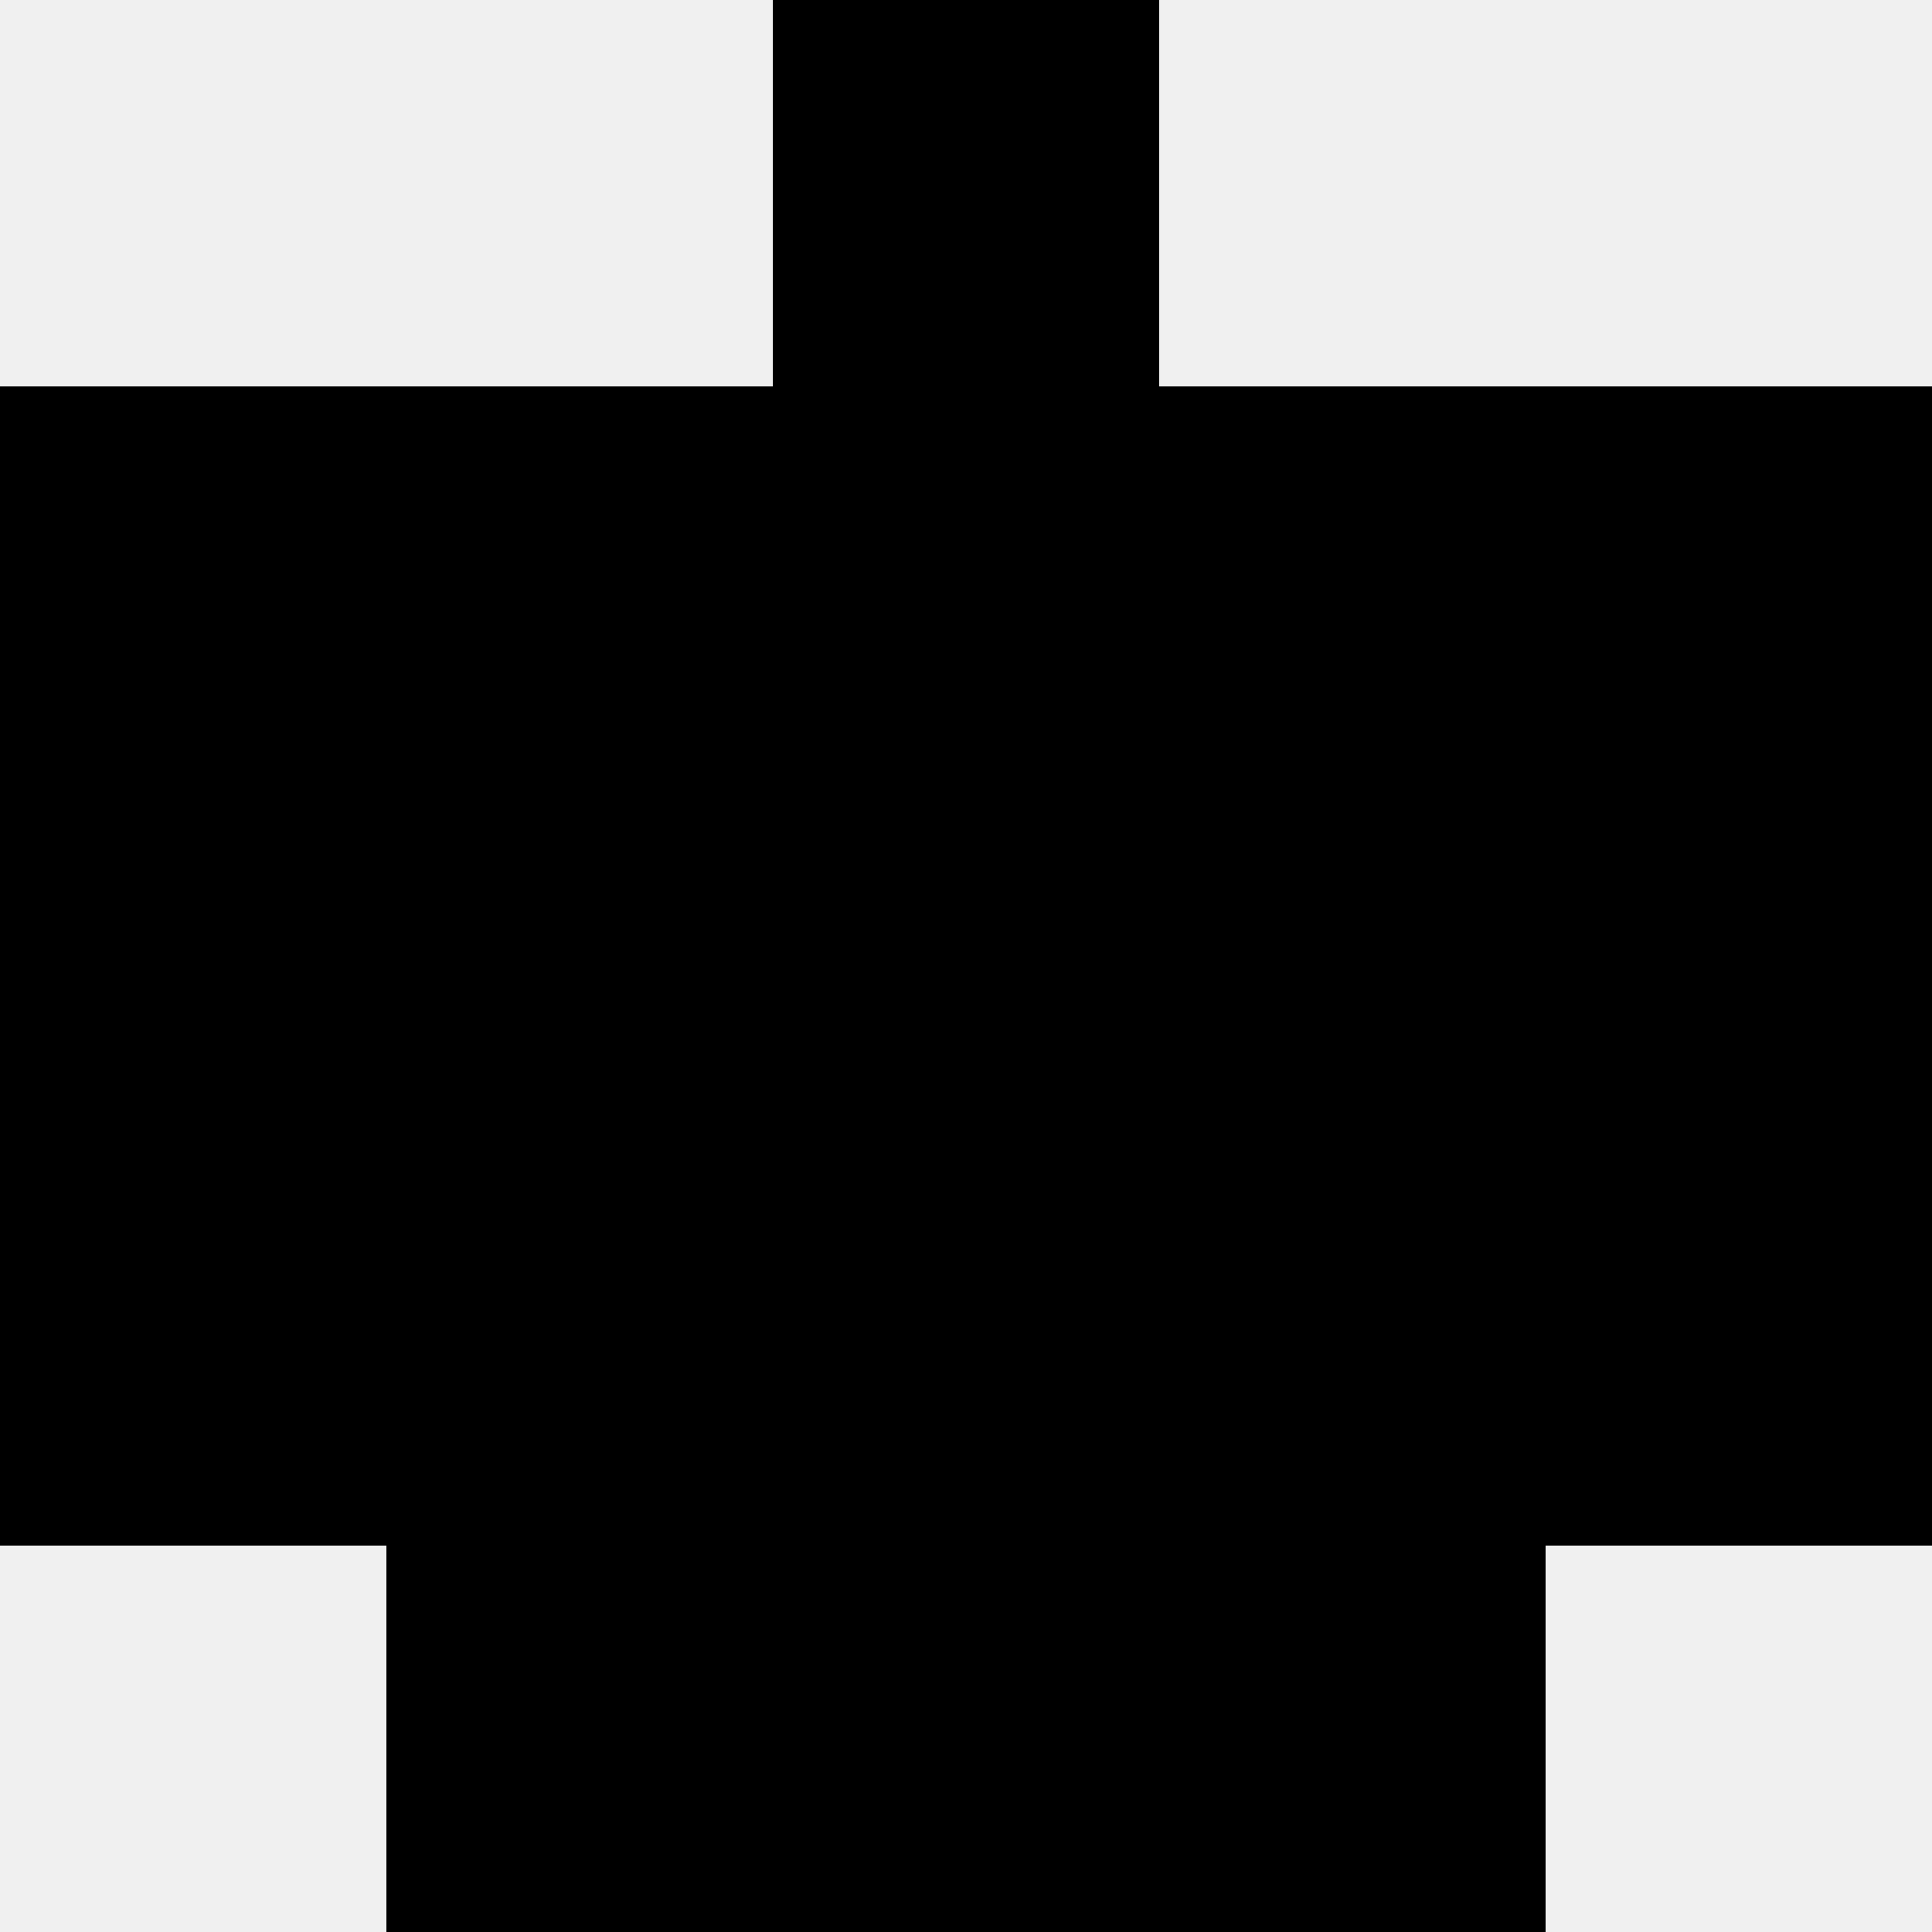
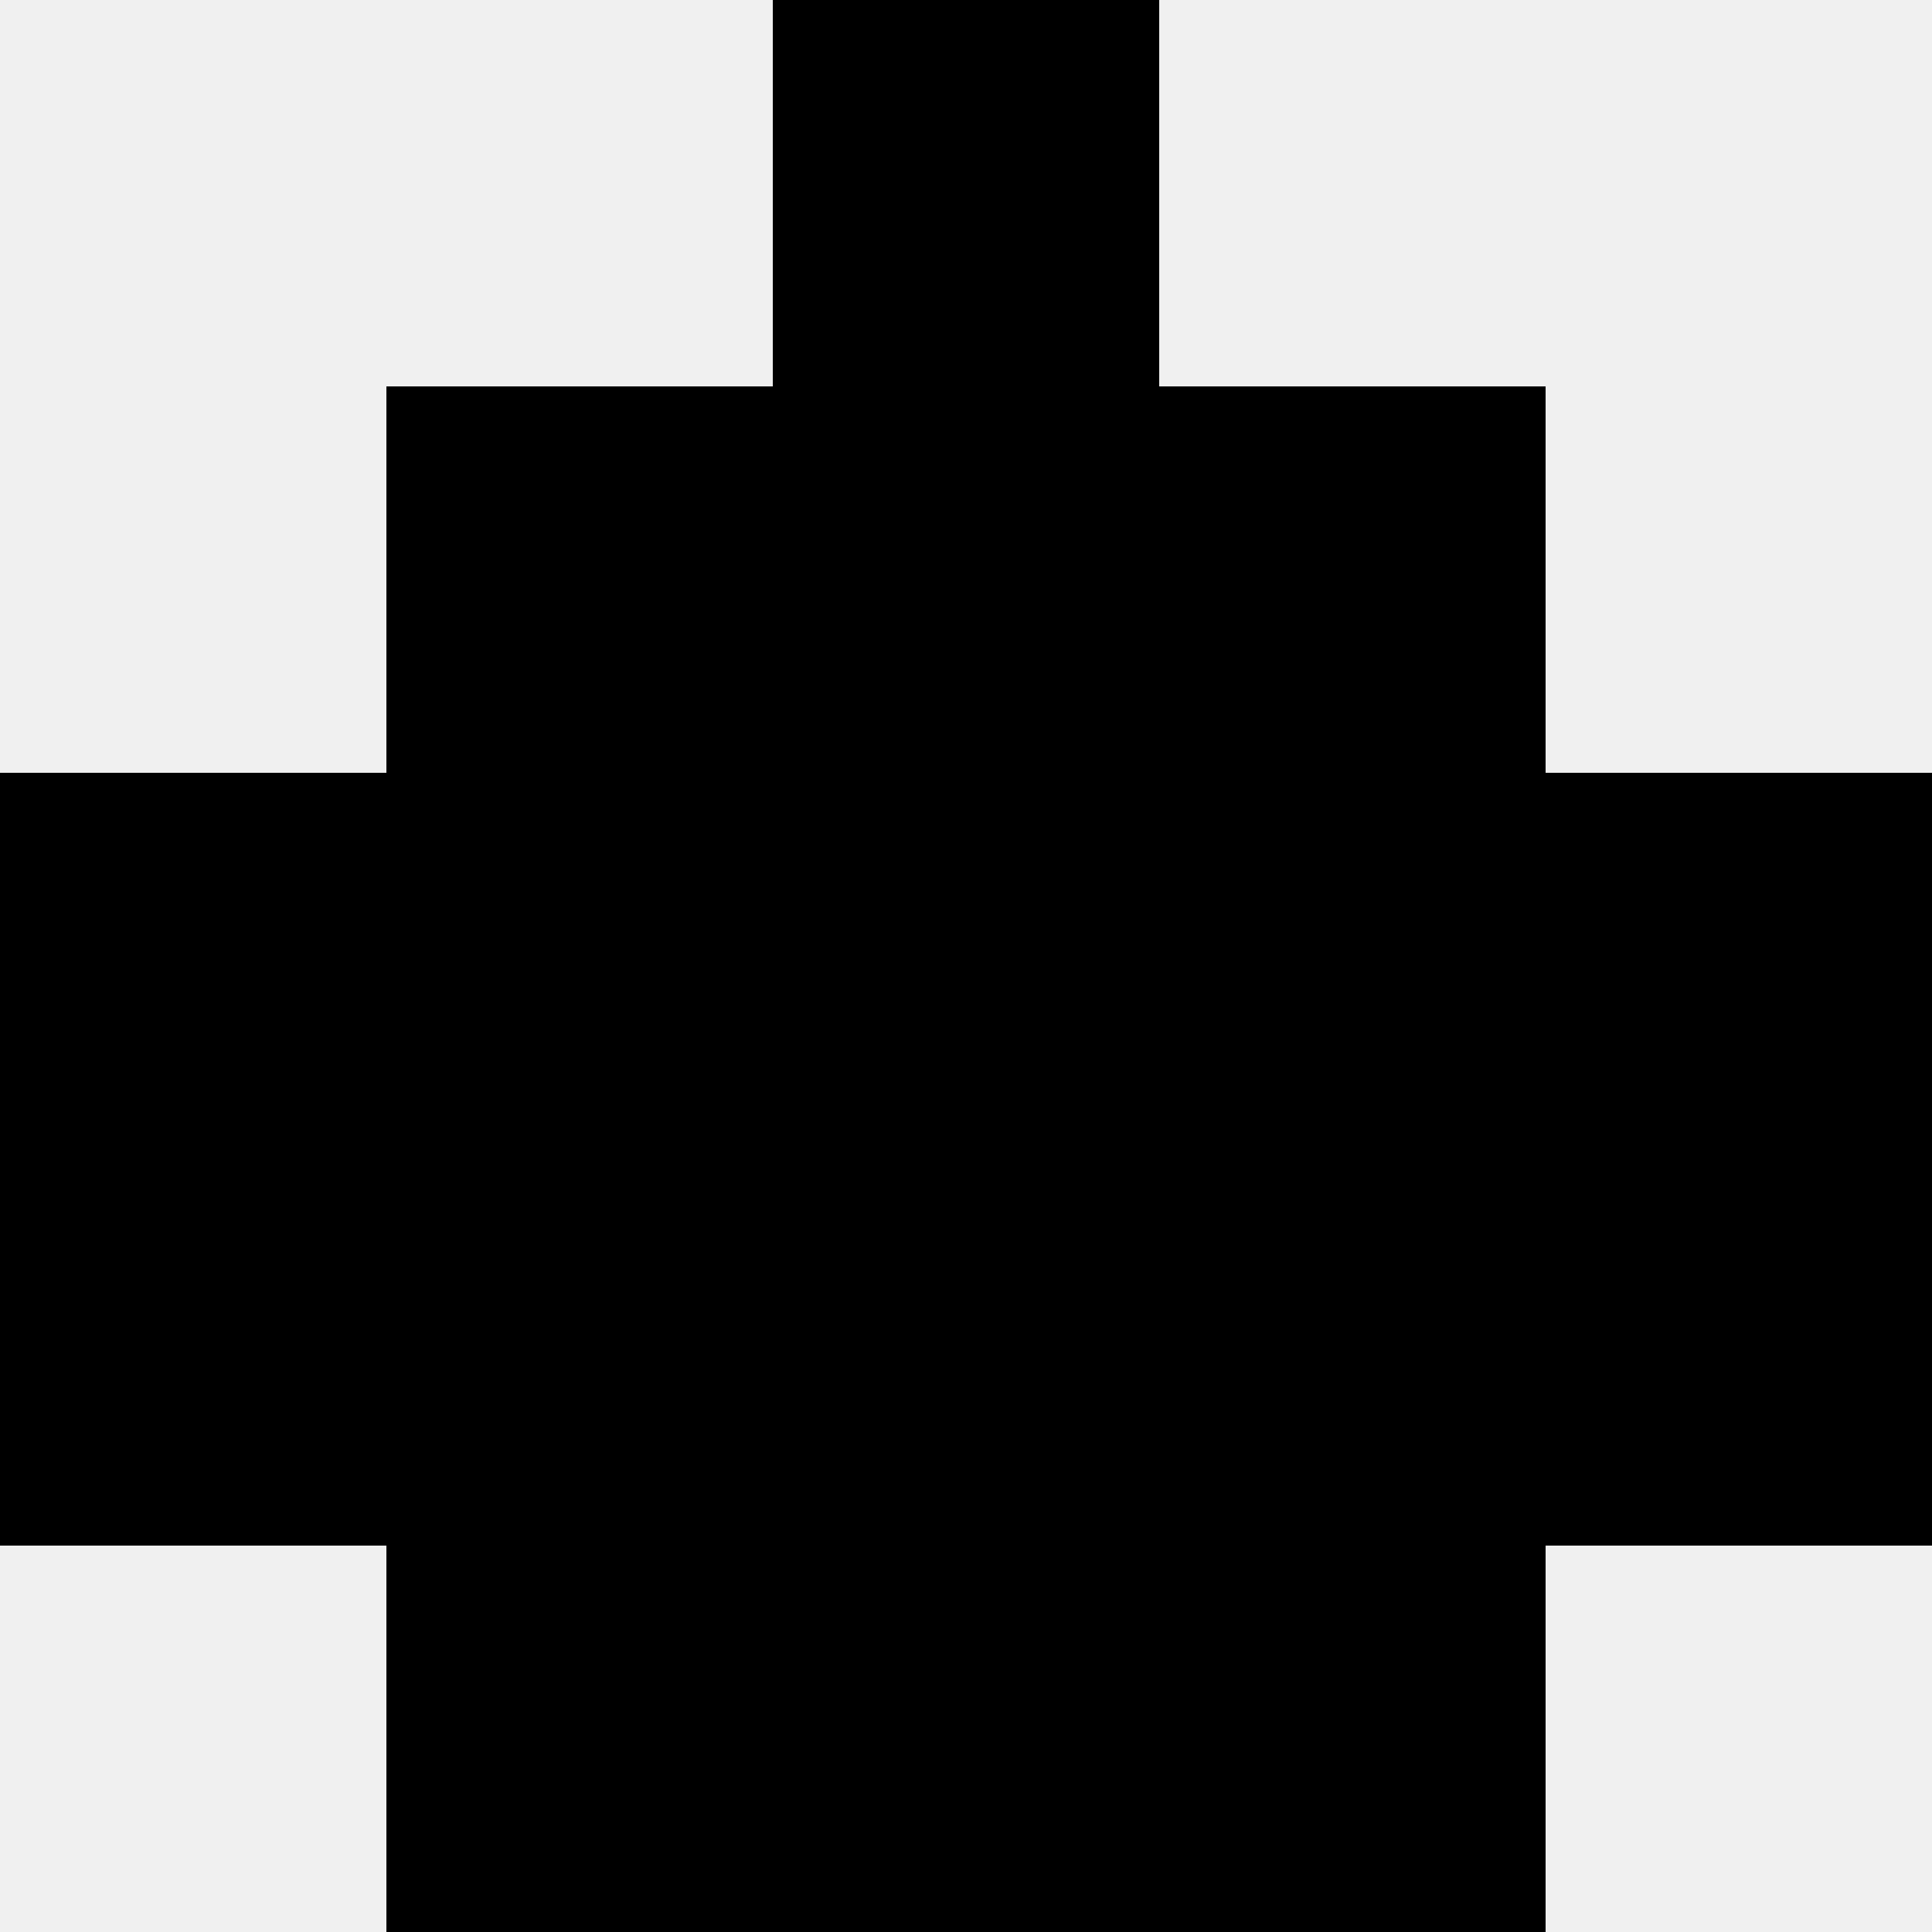
<svg xmlns="http://www.w3.org/2000/svg" width="80" height="80">
  <rect width="100%" height="100%" fill="#f0f0f0" />
  <rect x="32" y="0" width="16" height="16" fill="hsl(154, 70%, 50%)" />
  <rect x="32" y="0" width="16" height="16" fill="hsl(154, 70%, 50%)" />
-   <rect x="0" y="16" width="16" height="16" fill="hsl(154, 70%, 50%)" />
-   <rect x="64" y="16" width="16" height="16" fill="hsl(154, 70%, 50%)" />
  <rect x="16" y="16" width="16" height="16" fill="hsl(154, 70%, 50%)" />
  <rect x="48" y="16" width="16" height="16" fill="hsl(154, 70%, 50%)" />
  <rect x="32" y="16" width="16" height="16" fill="hsl(154, 70%, 50%)" />
  <rect x="32" y="16" width="16" height="16" fill="hsl(154, 70%, 50%)" />
  <rect x="0" y="32" width="16" height="16" fill="hsl(154, 70%, 50%)" />
  <rect x="64" y="32" width="16" height="16" fill="hsl(154, 70%, 50%)" />
  <rect x="16" y="32" width="16" height="16" fill="hsl(154, 70%, 50%)" />
  <rect x="48" y="32" width="16" height="16" fill="hsl(154, 70%, 50%)" />
  <rect x="32" y="32" width="16" height="16" fill="hsl(154, 70%, 50%)" />
-   <rect x="32" y="32" width="16" height="16" fill="hsl(154, 70%, 50%)" />
  <rect x="0" y="48" width="16" height="16" fill="hsl(154, 70%, 50%)" />
  <rect x="64" y="48" width="16" height="16" fill="hsl(154, 70%, 50%)" />
  <rect x="16" y="48" width="16" height="16" fill="hsl(154, 70%, 50%)" />
  <rect x="48" y="48" width="16" height="16" fill="hsl(154, 70%, 50%)" />
-   <rect x="32" y="48" width="16" height="16" fill="hsl(154, 70%, 50%)" />
  <rect x="32" y="48" width="16" height="16" fill="hsl(154, 70%, 50%)" />
  <rect x="16" y="64" width="16" height="16" fill="hsl(154, 70%, 50%)" />
  <rect x="48" y="64" width="16" height="16" fill="hsl(154, 70%, 50%)" />
  <rect x="32" y="64" width="16" height="16" fill="hsl(154, 70%, 50%)" />
  <rect x="32" y="64" width="16" height="16" fill="hsl(154, 70%, 50%)" />
</svg>